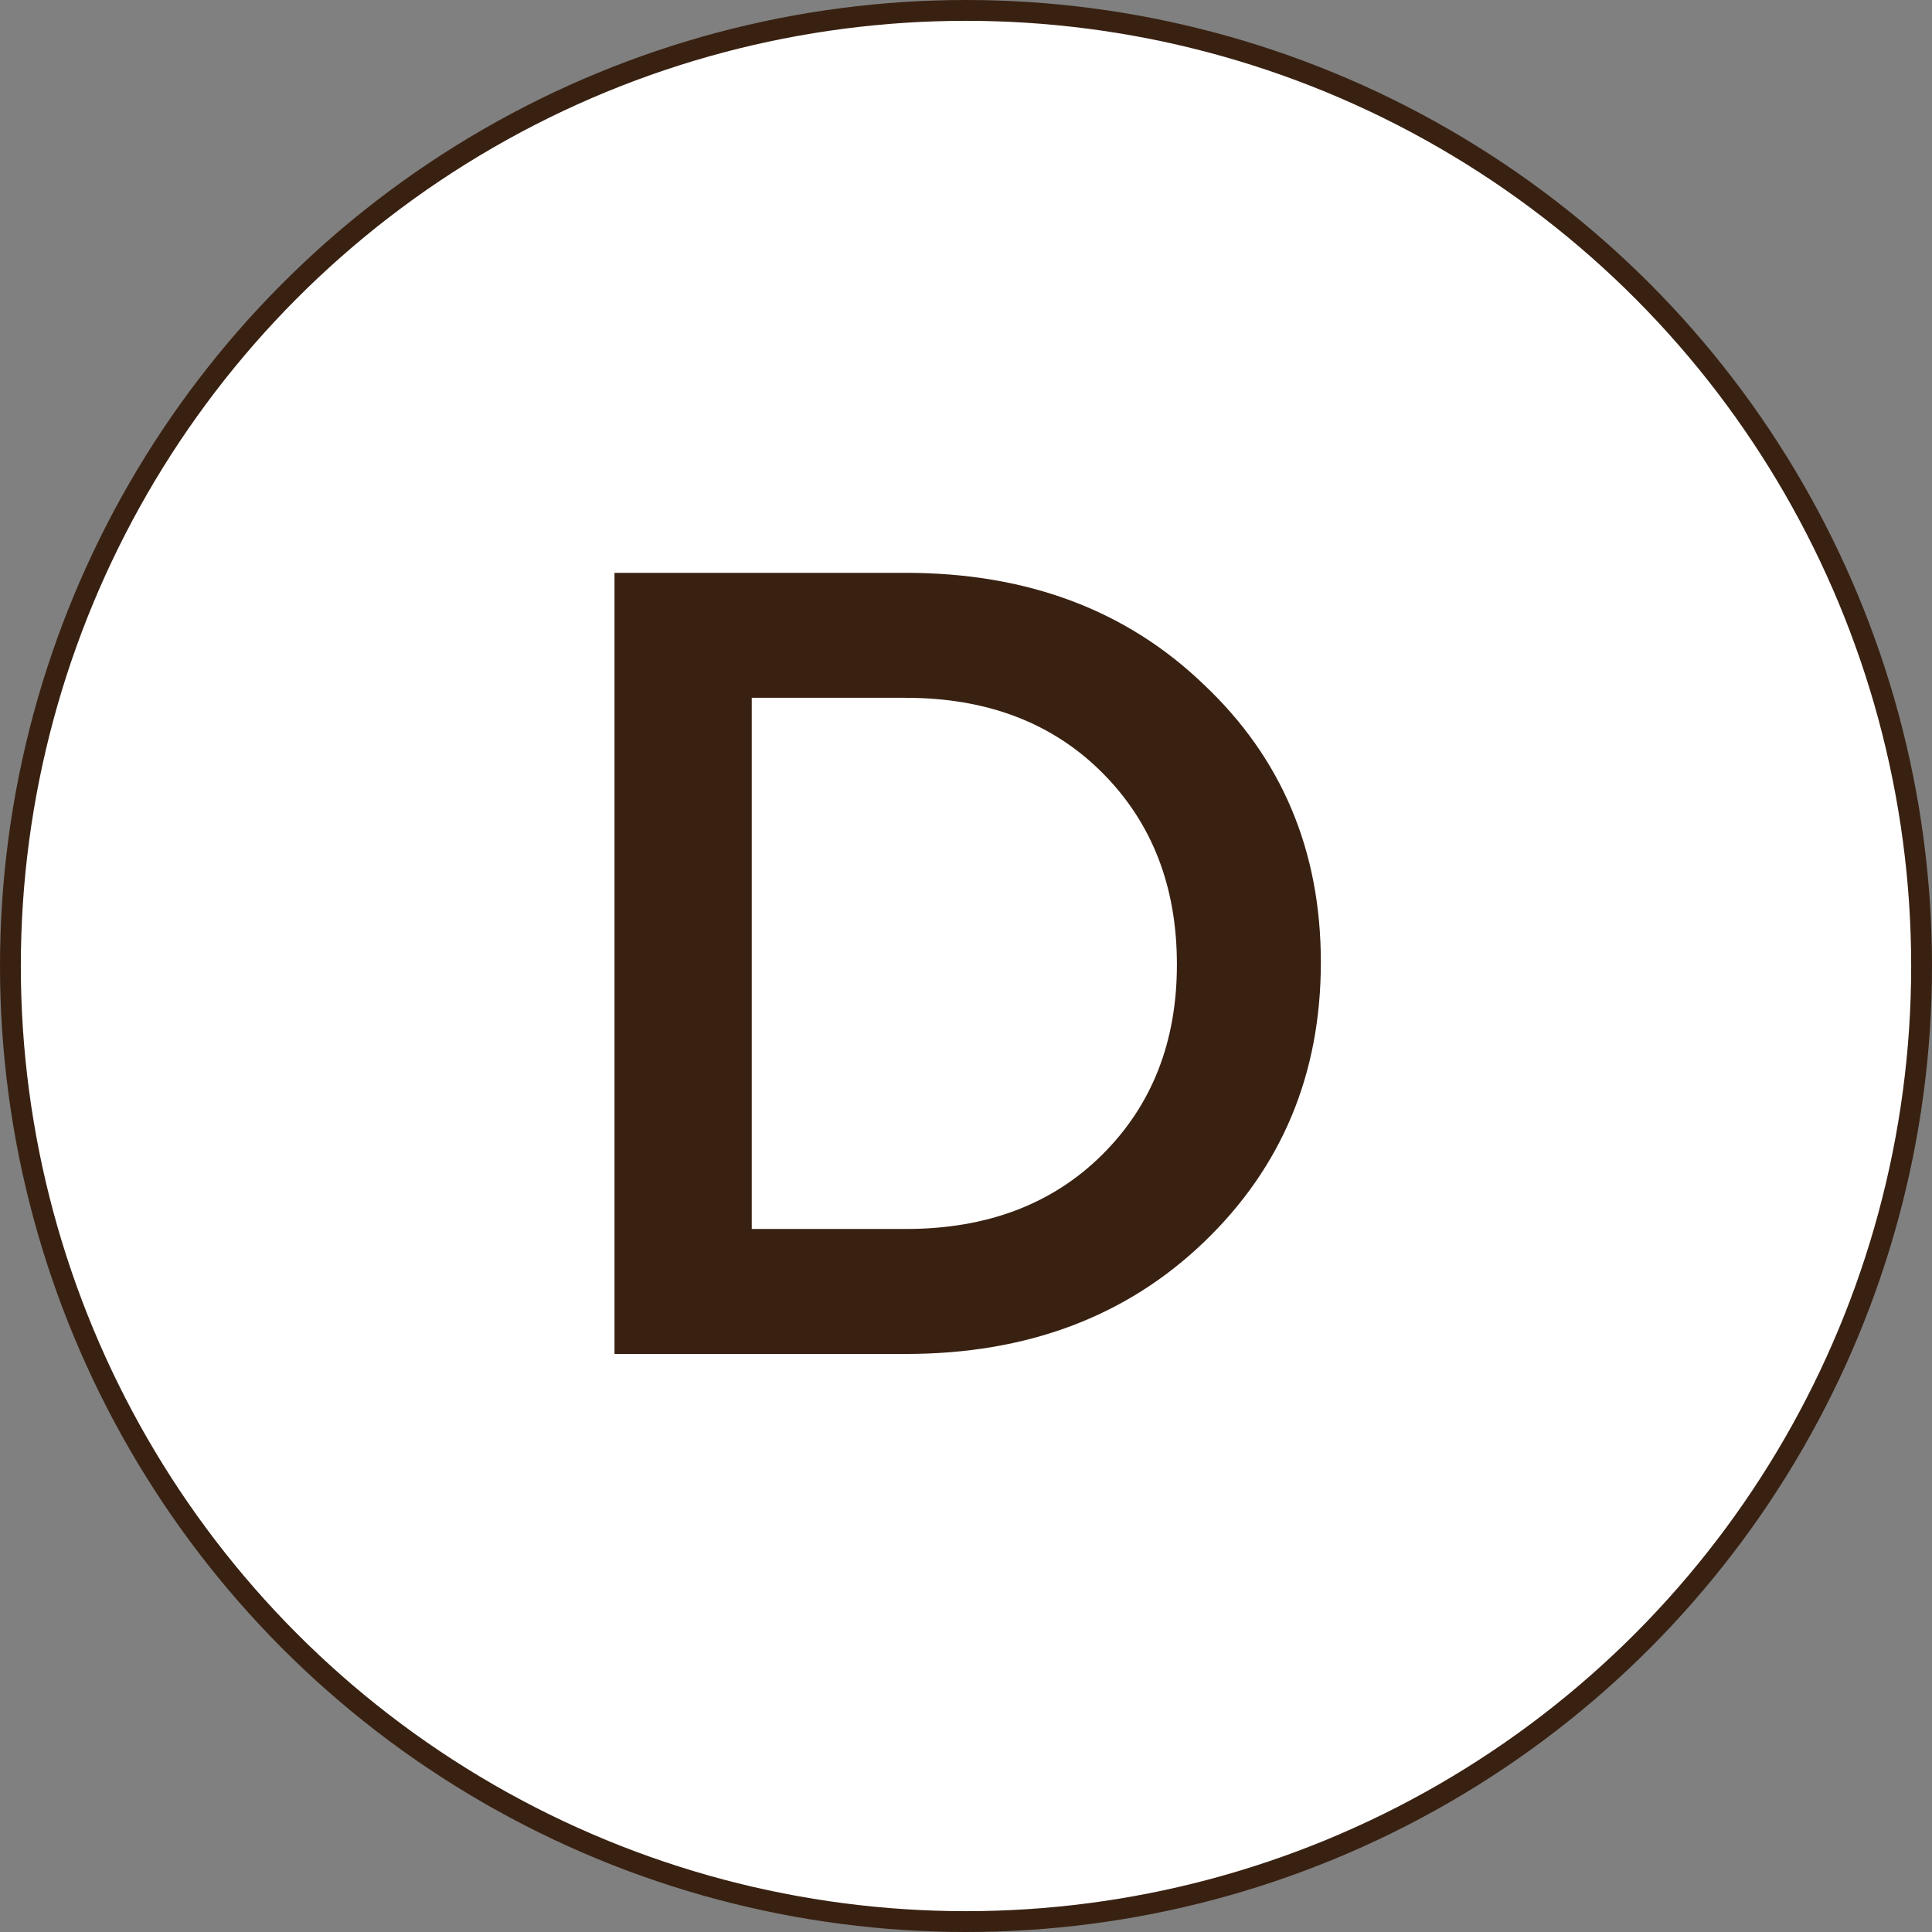
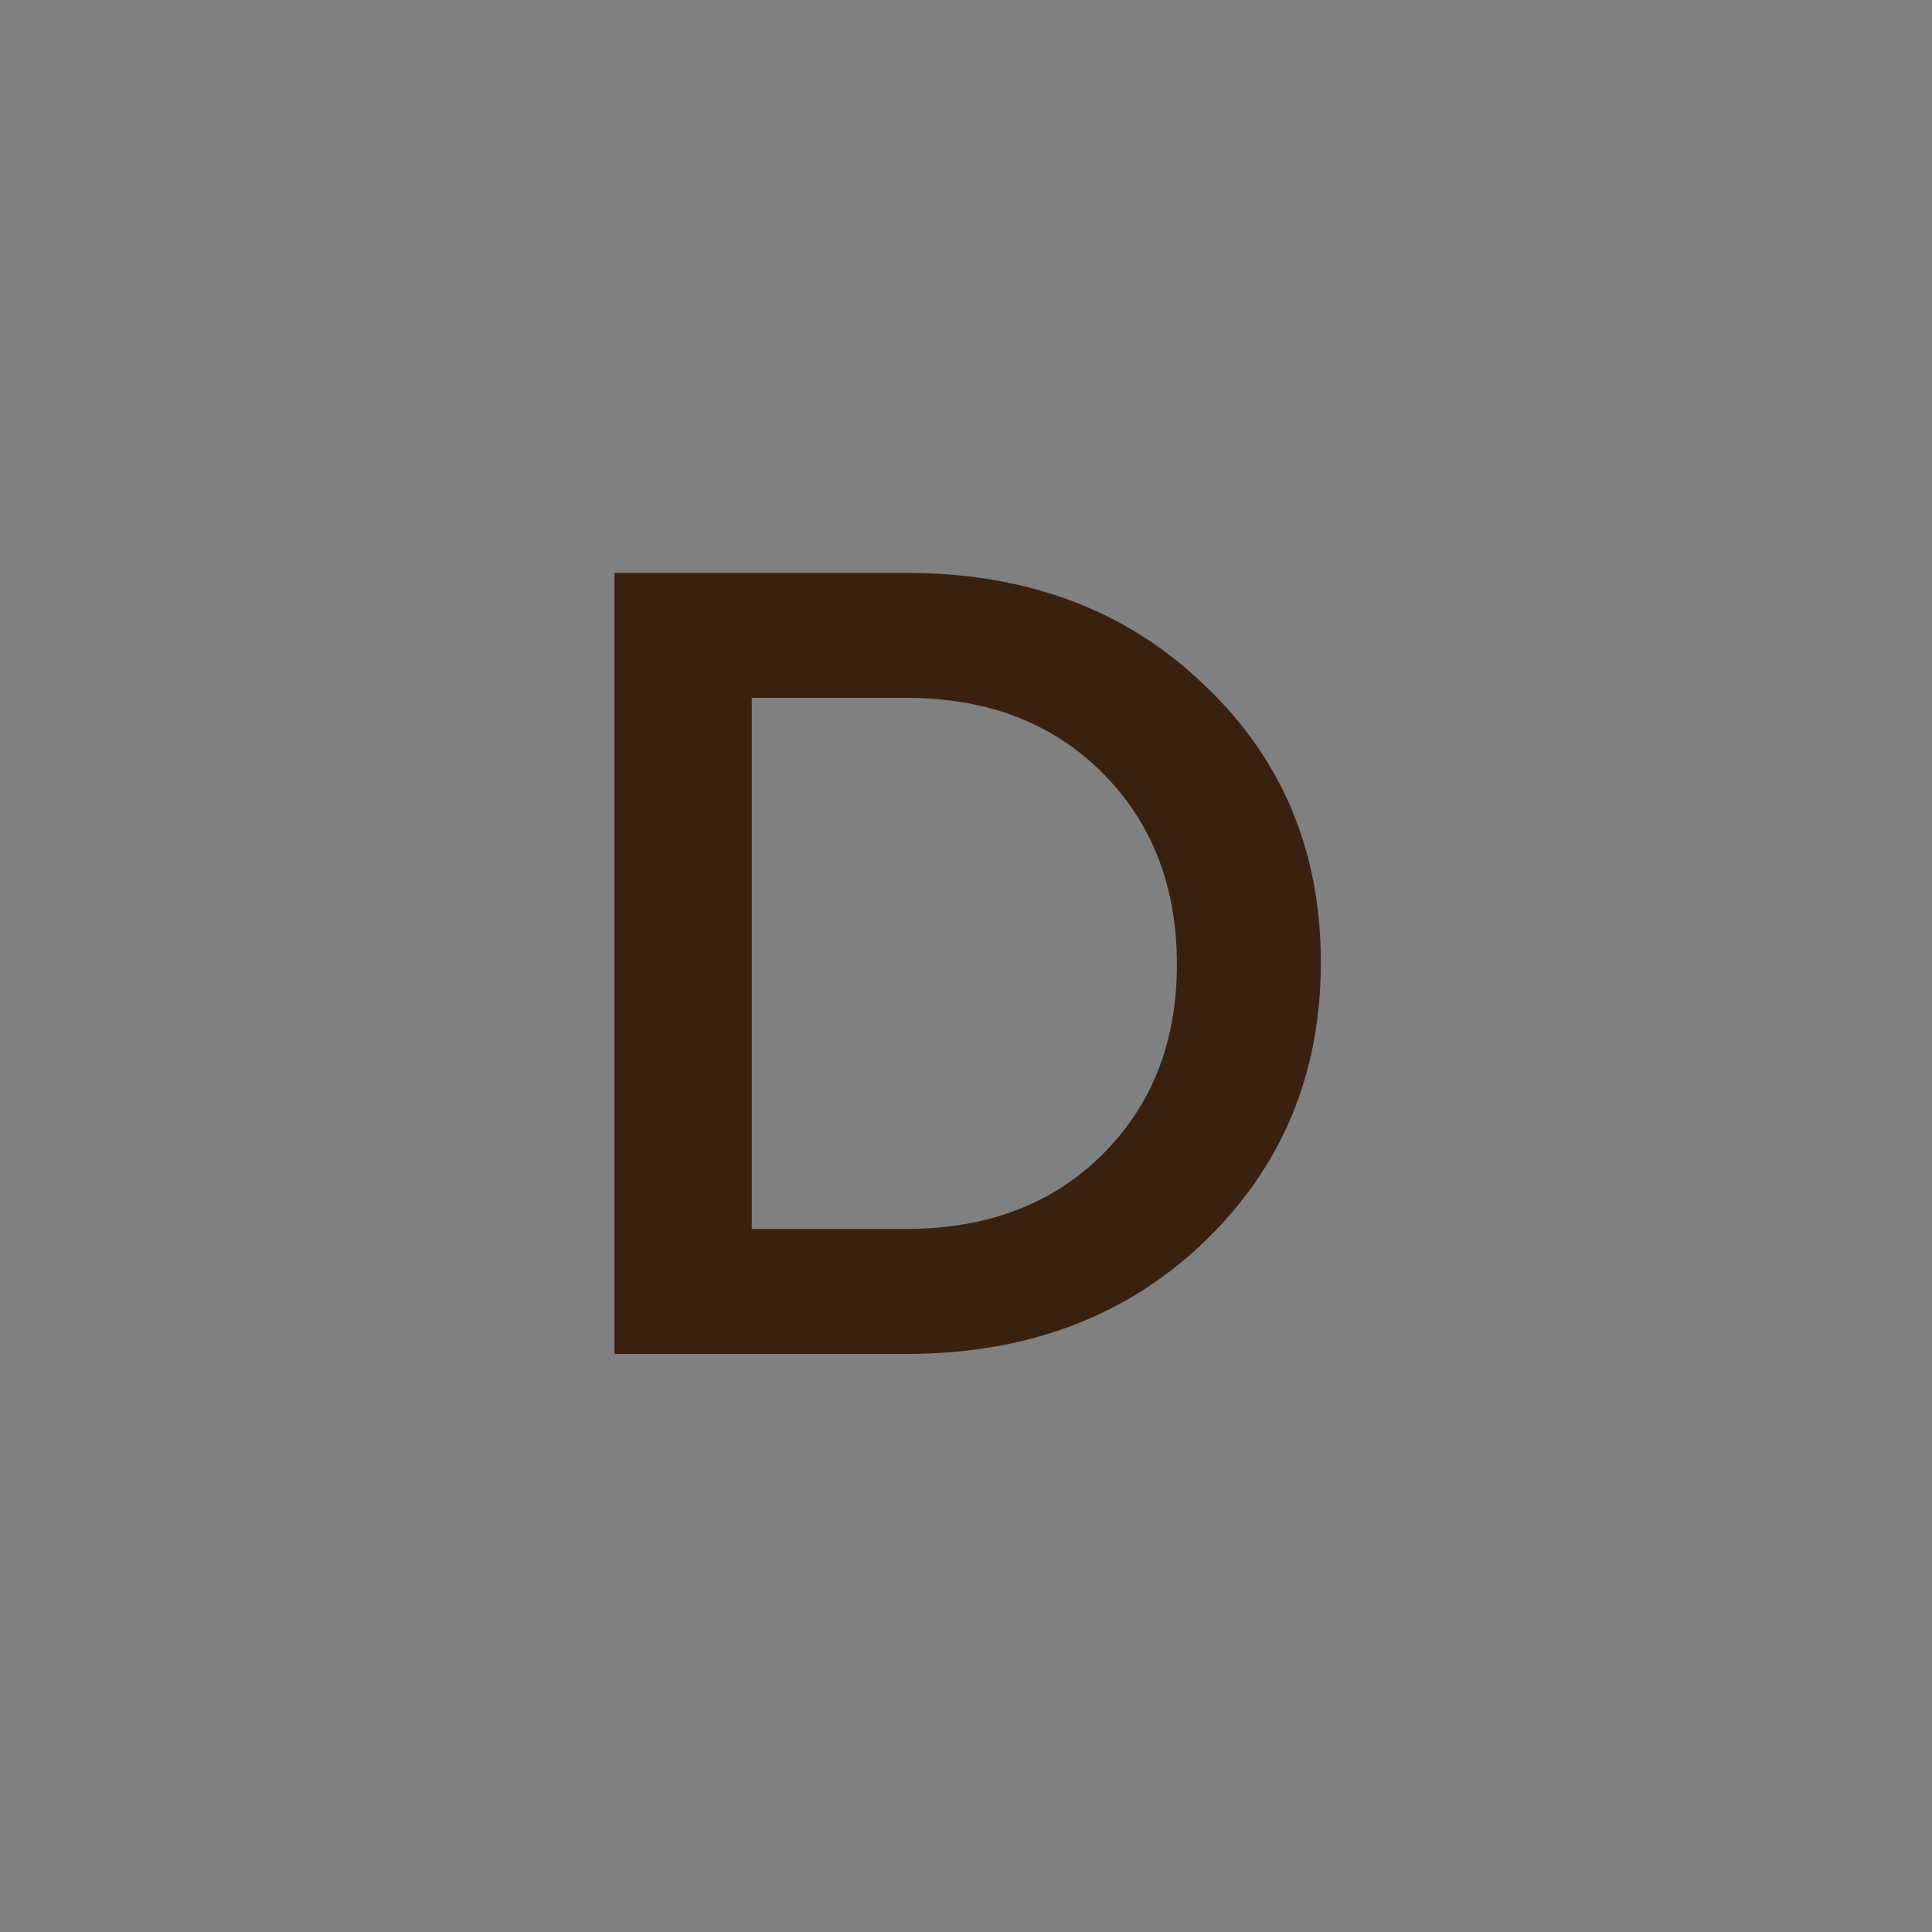
<svg xmlns="http://www.w3.org/2000/svg" width="371px" height="371px" viewBox="0 0 371 371" version="1.1">
  <rect x="0" y="0" width="371" height="371" fill="#808080" stroke="none" />
  <title>D</title>
  <g id="Page-1" stroke="none" stroke-width="1" fill="none" fill-rule="evenodd">
    <g id="D">
-       <circle id="Oval-Copy-3" stroke="#392112" stroke-width="4" fill="#FFFFFF" cx="185.5" cy="185.5" r="183.5" />
      <path d="M231.143,131.429 C246.143,145.571 253.643,163.357 253.643,184.786 C253.643,206.214 246.179,224.107 231.25,238.464 C216.321,252.821 197.214,260 173.929,260 L118,260 L118,110 L173.929,110 C197.214,110 216.286,117.143 231.143,131.429 Z M226,185.214 C226,170.214 221.214,157.929 211.643,148.357 C202.071,138.786 189.5,134 173.929,134 L144.357,134 L144.357,236 L173.929,236 C189.5,236 202.071,231.25 211.643,221.75 C221.214,212.25 226,200.071 226,185.214 Z" id="Shape" fill="#392112" fill-rule="nonzero" />
    </g>
  </g>
</svg>